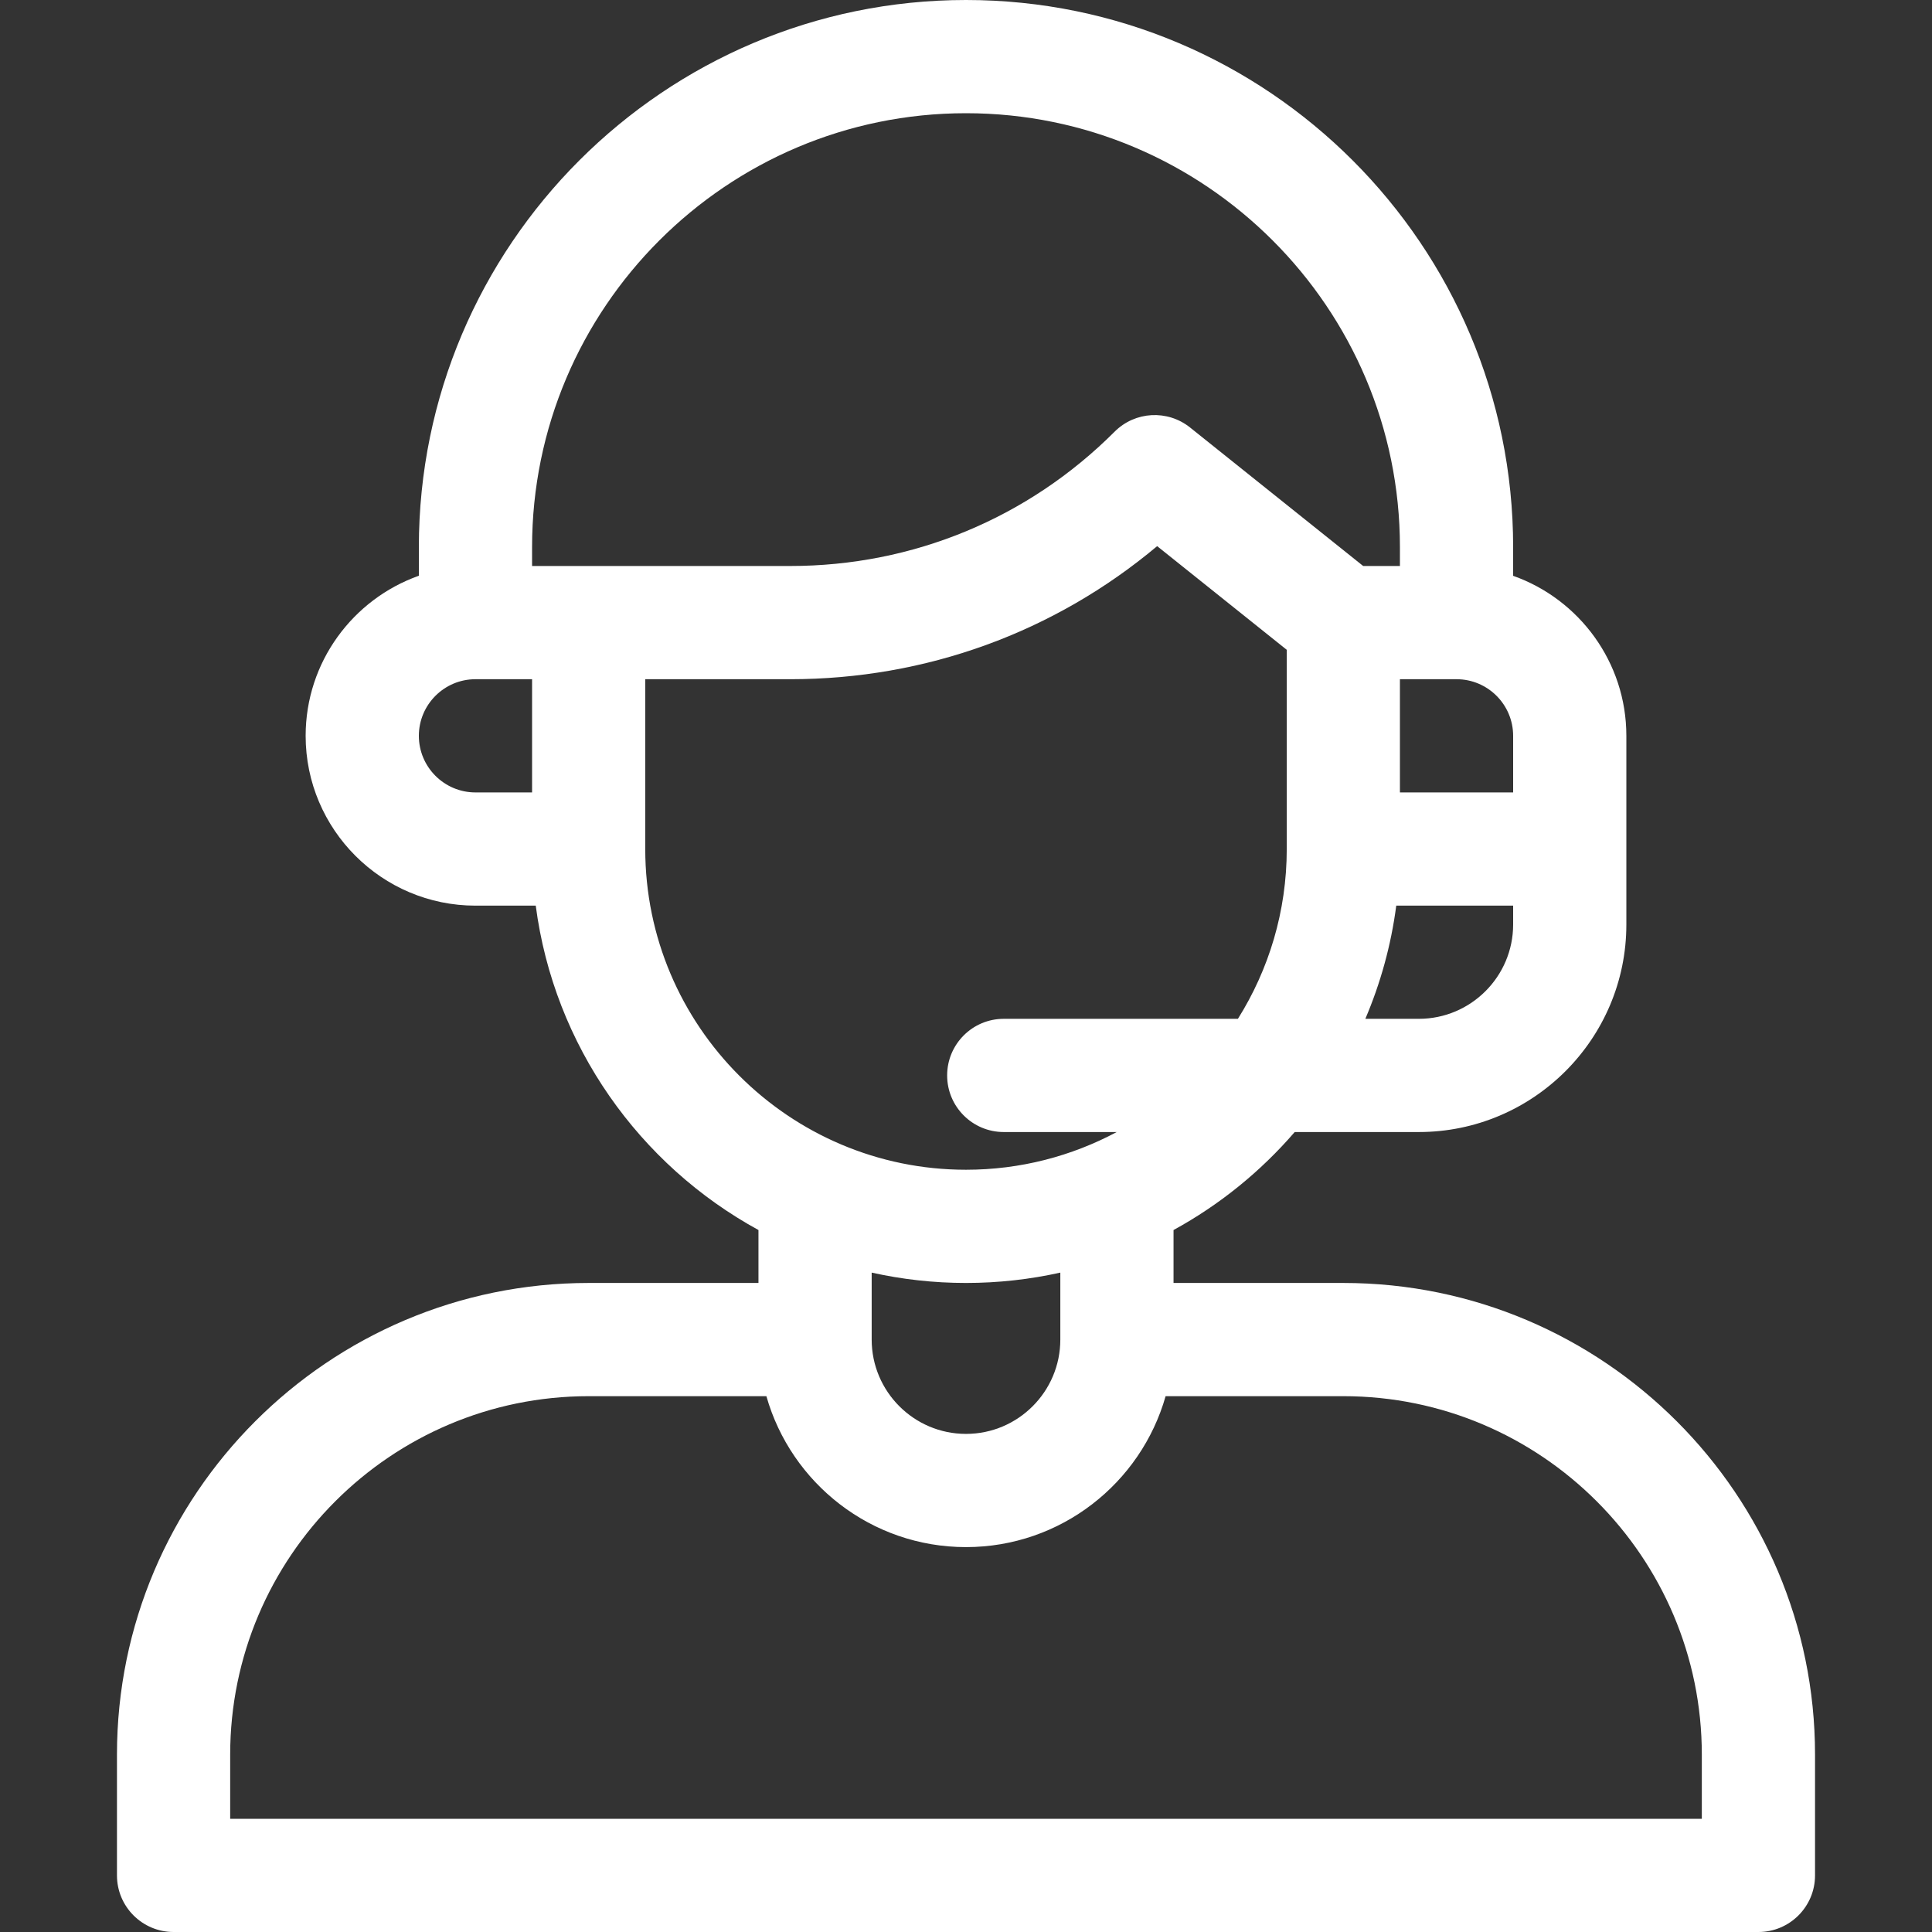
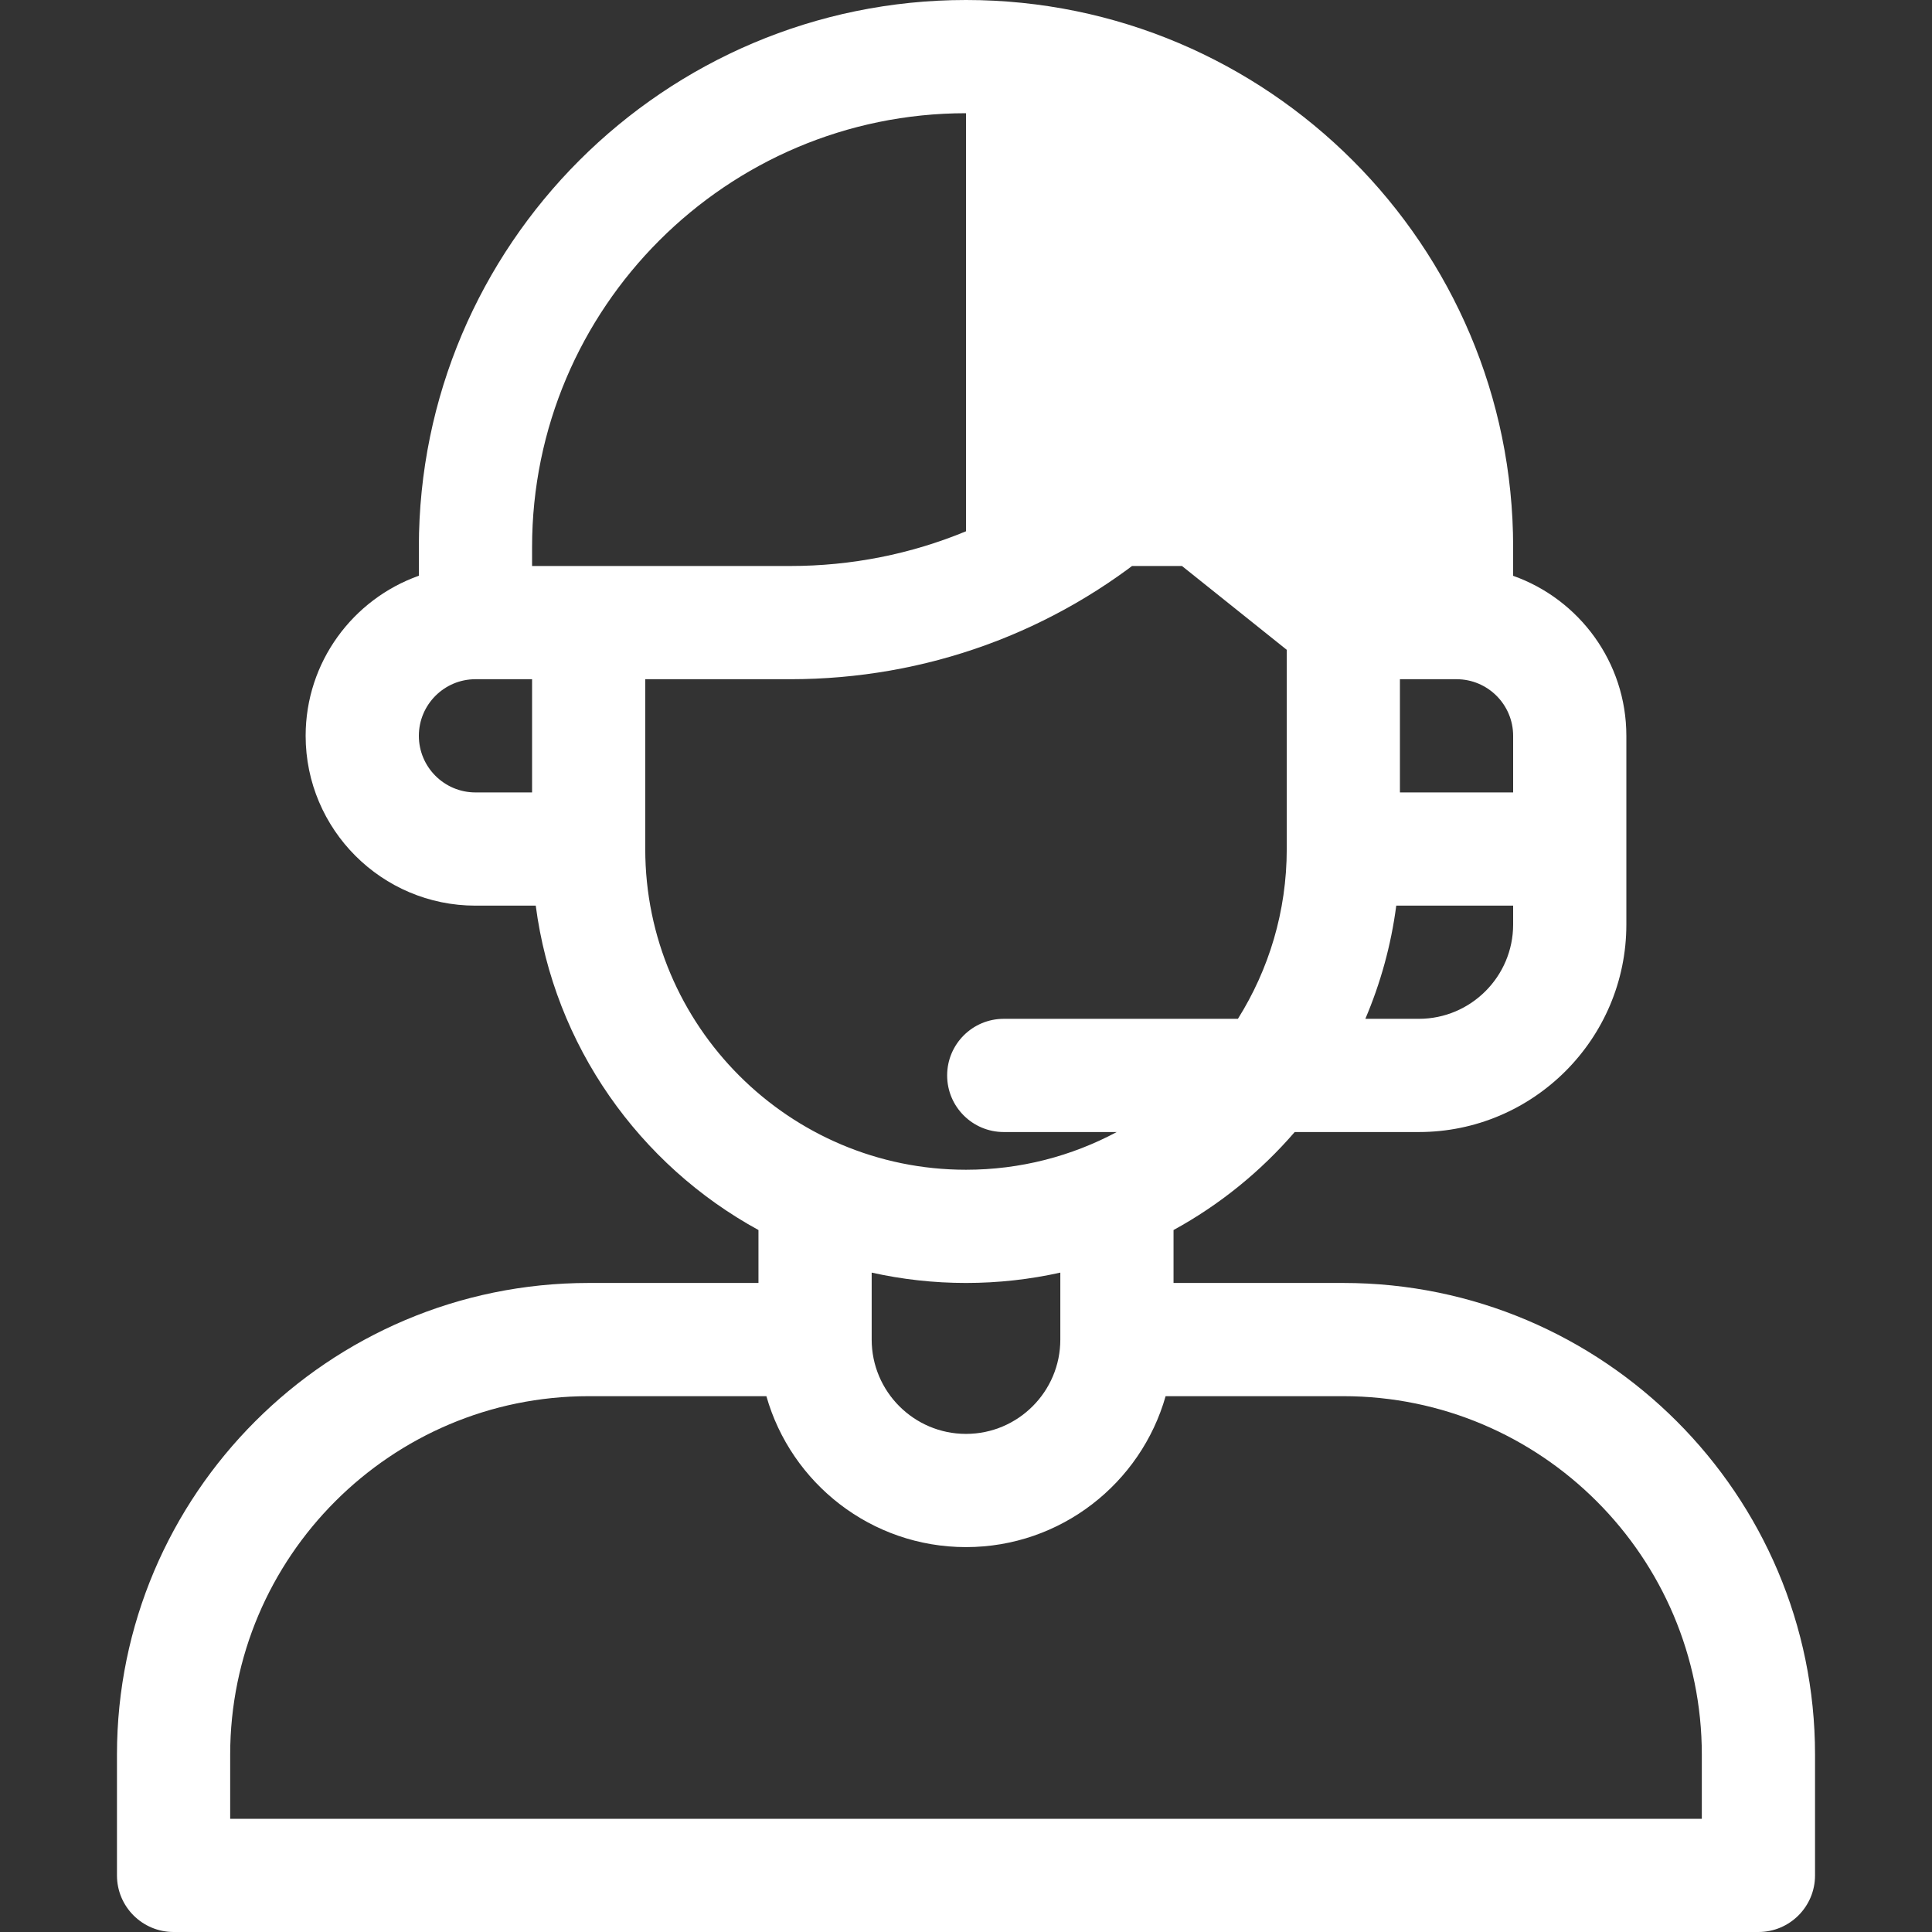
<svg xmlns="http://www.w3.org/2000/svg" width="50" height="50" viewBox="0 0 50 50" fill="none">
  <rect x="0" y="0" width="50" height="50" fill="#333333" stroke="none" />
-   <path d="M34.766 33.203H30.371V31.833C31.564 31.181 32.625 30.319 33.507 29.297H36.719C39.68 29.297 42.09 26.887 42.09 23.926V19.043C42.09 17.134 40.865 15.506 39.16 14.902V14.16C39.16 6.352 32.808 0 25 0C17.192 0 10.84 6.352 10.84 14.16V14.9C9.135 15.505 7.91 17.133 7.91 19.043C7.91 21.466 9.882 23.438 12.305 23.438H13.865C14.339 27.062 16.548 30.148 19.629 31.833V33.203H15.234C8.503 33.203 3.027 38.679 3.027 45.41V48.535C3.027 49.344 3.683 50 4.492 50H45.508C46.317 50 46.973 49.344 46.973 48.535V45.41C46.973 38.679 41.497 33.203 34.766 33.203ZM39.16 23.926C39.16 25.272 38.065 26.367 36.719 26.367H35.335C35.727 25.447 36.001 24.464 36.135 23.438H39.16V23.926ZM39.16 19.043V20.508H36.23V17.578H37.695C38.503 17.578 39.16 18.235 39.16 19.043ZM13.77 20.508H12.305C11.497 20.508 10.84 19.851 10.84 19.043C10.84 18.235 11.497 17.578 12.305 17.578H13.77V20.508ZM13.77 14.648V14.16C13.77 7.968 18.808 2.93 25 2.93C31.192 2.93 36.23 7.968 36.23 14.16V14.648H35.279L30.798 11.063C30.215 10.597 29.375 10.643 28.847 11.171C26.605 13.414 23.623 14.648 20.452 14.648H13.77ZM16.699 21.973V17.578H20.452C23.963 17.578 27.288 16.364 29.947 14.134L33.301 16.817V21.973C33.301 23.586 32.837 25.092 32.037 26.367H25.977C25.168 26.367 24.512 27.023 24.512 27.832C24.512 28.641 25.168 29.297 25.977 29.297H28.901C27.737 29.919 26.41 30.273 25 30.273C20.423 30.273 16.699 26.55 16.699 21.973ZM27.441 32.935V34.668C27.441 36.014 26.346 37.109 25 37.109C23.654 37.109 22.559 36.014 22.559 34.668V32.935C23.345 33.11 24.162 33.203 25 33.203C25.838 33.203 26.655 33.11 27.441 32.935ZM44.043 47.07H5.957V45.41C5.957 40.295 10.119 36.133 15.234 36.133H19.834C20.473 38.385 22.546 40.039 25 40.039C27.454 40.039 29.527 38.385 30.166 36.133H34.766C39.881 36.133 44.043 40.295 44.043 45.41V47.07Z" fill="white" />
+   <path d="M34.766 33.203H30.371V31.833C31.564 31.181 32.625 30.319 33.507 29.297H36.719C39.68 29.297 42.09 26.887 42.09 23.926V19.043C42.09 17.134 40.865 15.506 39.16 14.902V14.16C39.16 6.352 32.808 0 25 0C17.192 0 10.84 6.352 10.84 14.16V14.9C9.135 15.505 7.91 17.133 7.91 19.043C7.91 21.466 9.882 23.438 12.305 23.438H13.865C14.339 27.062 16.548 30.148 19.629 31.833V33.203H15.234C8.503 33.203 3.027 38.679 3.027 45.41V48.535C3.027 49.344 3.683 50 4.492 50H45.508C46.317 50 46.973 49.344 46.973 48.535V45.41C46.973 38.679 41.497 33.203 34.766 33.203ZM39.16 23.926C39.16 25.272 38.065 26.367 36.719 26.367H35.335C35.727 25.447 36.001 24.464 36.135 23.438H39.16V23.926ZM39.16 19.043V20.508H36.23V17.578H37.695C38.503 17.578 39.16 18.235 39.16 19.043ZM13.77 20.508H12.305C11.497 20.508 10.84 19.851 10.84 19.043C10.84 18.235 11.497 17.578 12.305 17.578H13.77V20.508ZM13.77 14.648V14.16C13.77 7.968 18.808 2.93 25 2.93V14.648H35.279L30.798 11.063C30.215 10.597 29.375 10.643 28.847 11.171C26.605 13.414 23.623 14.648 20.452 14.648H13.77ZM16.699 21.973V17.578H20.452C23.963 17.578 27.288 16.364 29.947 14.134L33.301 16.817V21.973C33.301 23.586 32.837 25.092 32.037 26.367H25.977C25.168 26.367 24.512 27.023 24.512 27.832C24.512 28.641 25.168 29.297 25.977 29.297H28.901C27.737 29.919 26.41 30.273 25 30.273C20.423 30.273 16.699 26.55 16.699 21.973ZM27.441 32.935V34.668C27.441 36.014 26.346 37.109 25 37.109C23.654 37.109 22.559 36.014 22.559 34.668V32.935C23.345 33.11 24.162 33.203 25 33.203C25.838 33.203 26.655 33.11 27.441 32.935ZM44.043 47.07H5.957V45.41C5.957 40.295 10.119 36.133 15.234 36.133H19.834C20.473 38.385 22.546 40.039 25 40.039C27.454 40.039 29.527 38.385 30.166 36.133H34.766C39.881 36.133 44.043 40.295 44.043 45.41V47.07Z" fill="white" />
</svg>